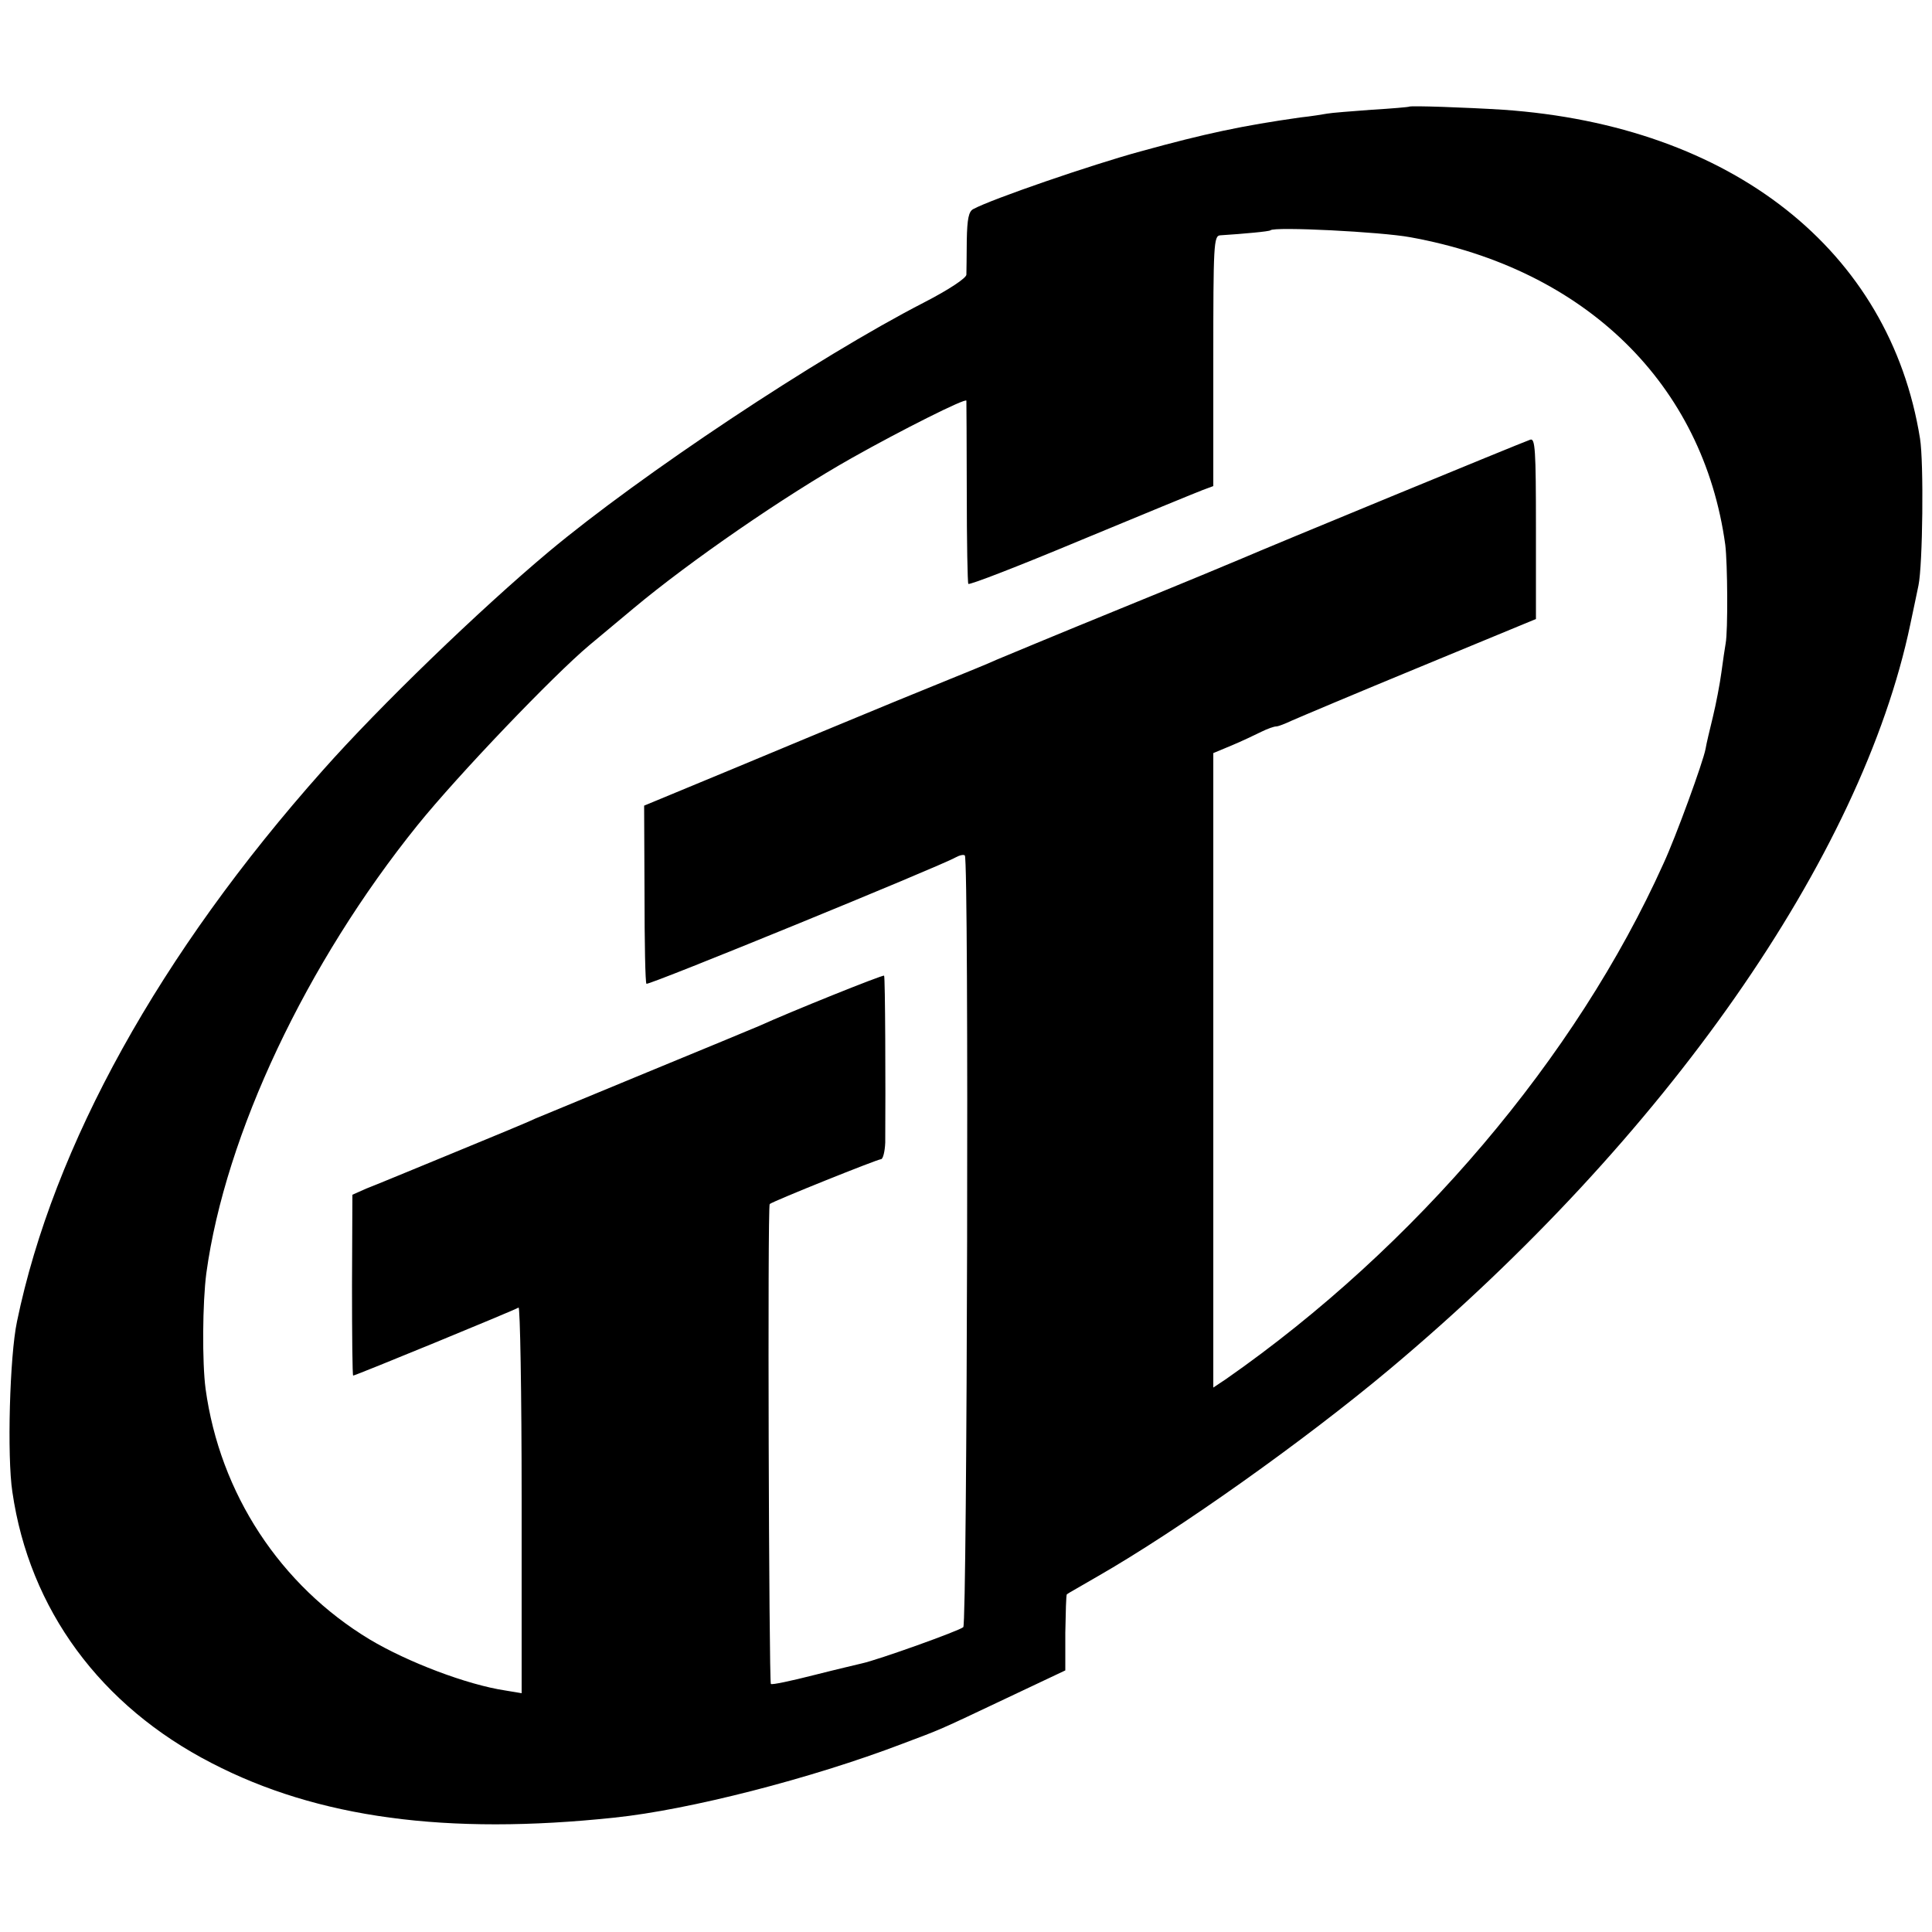
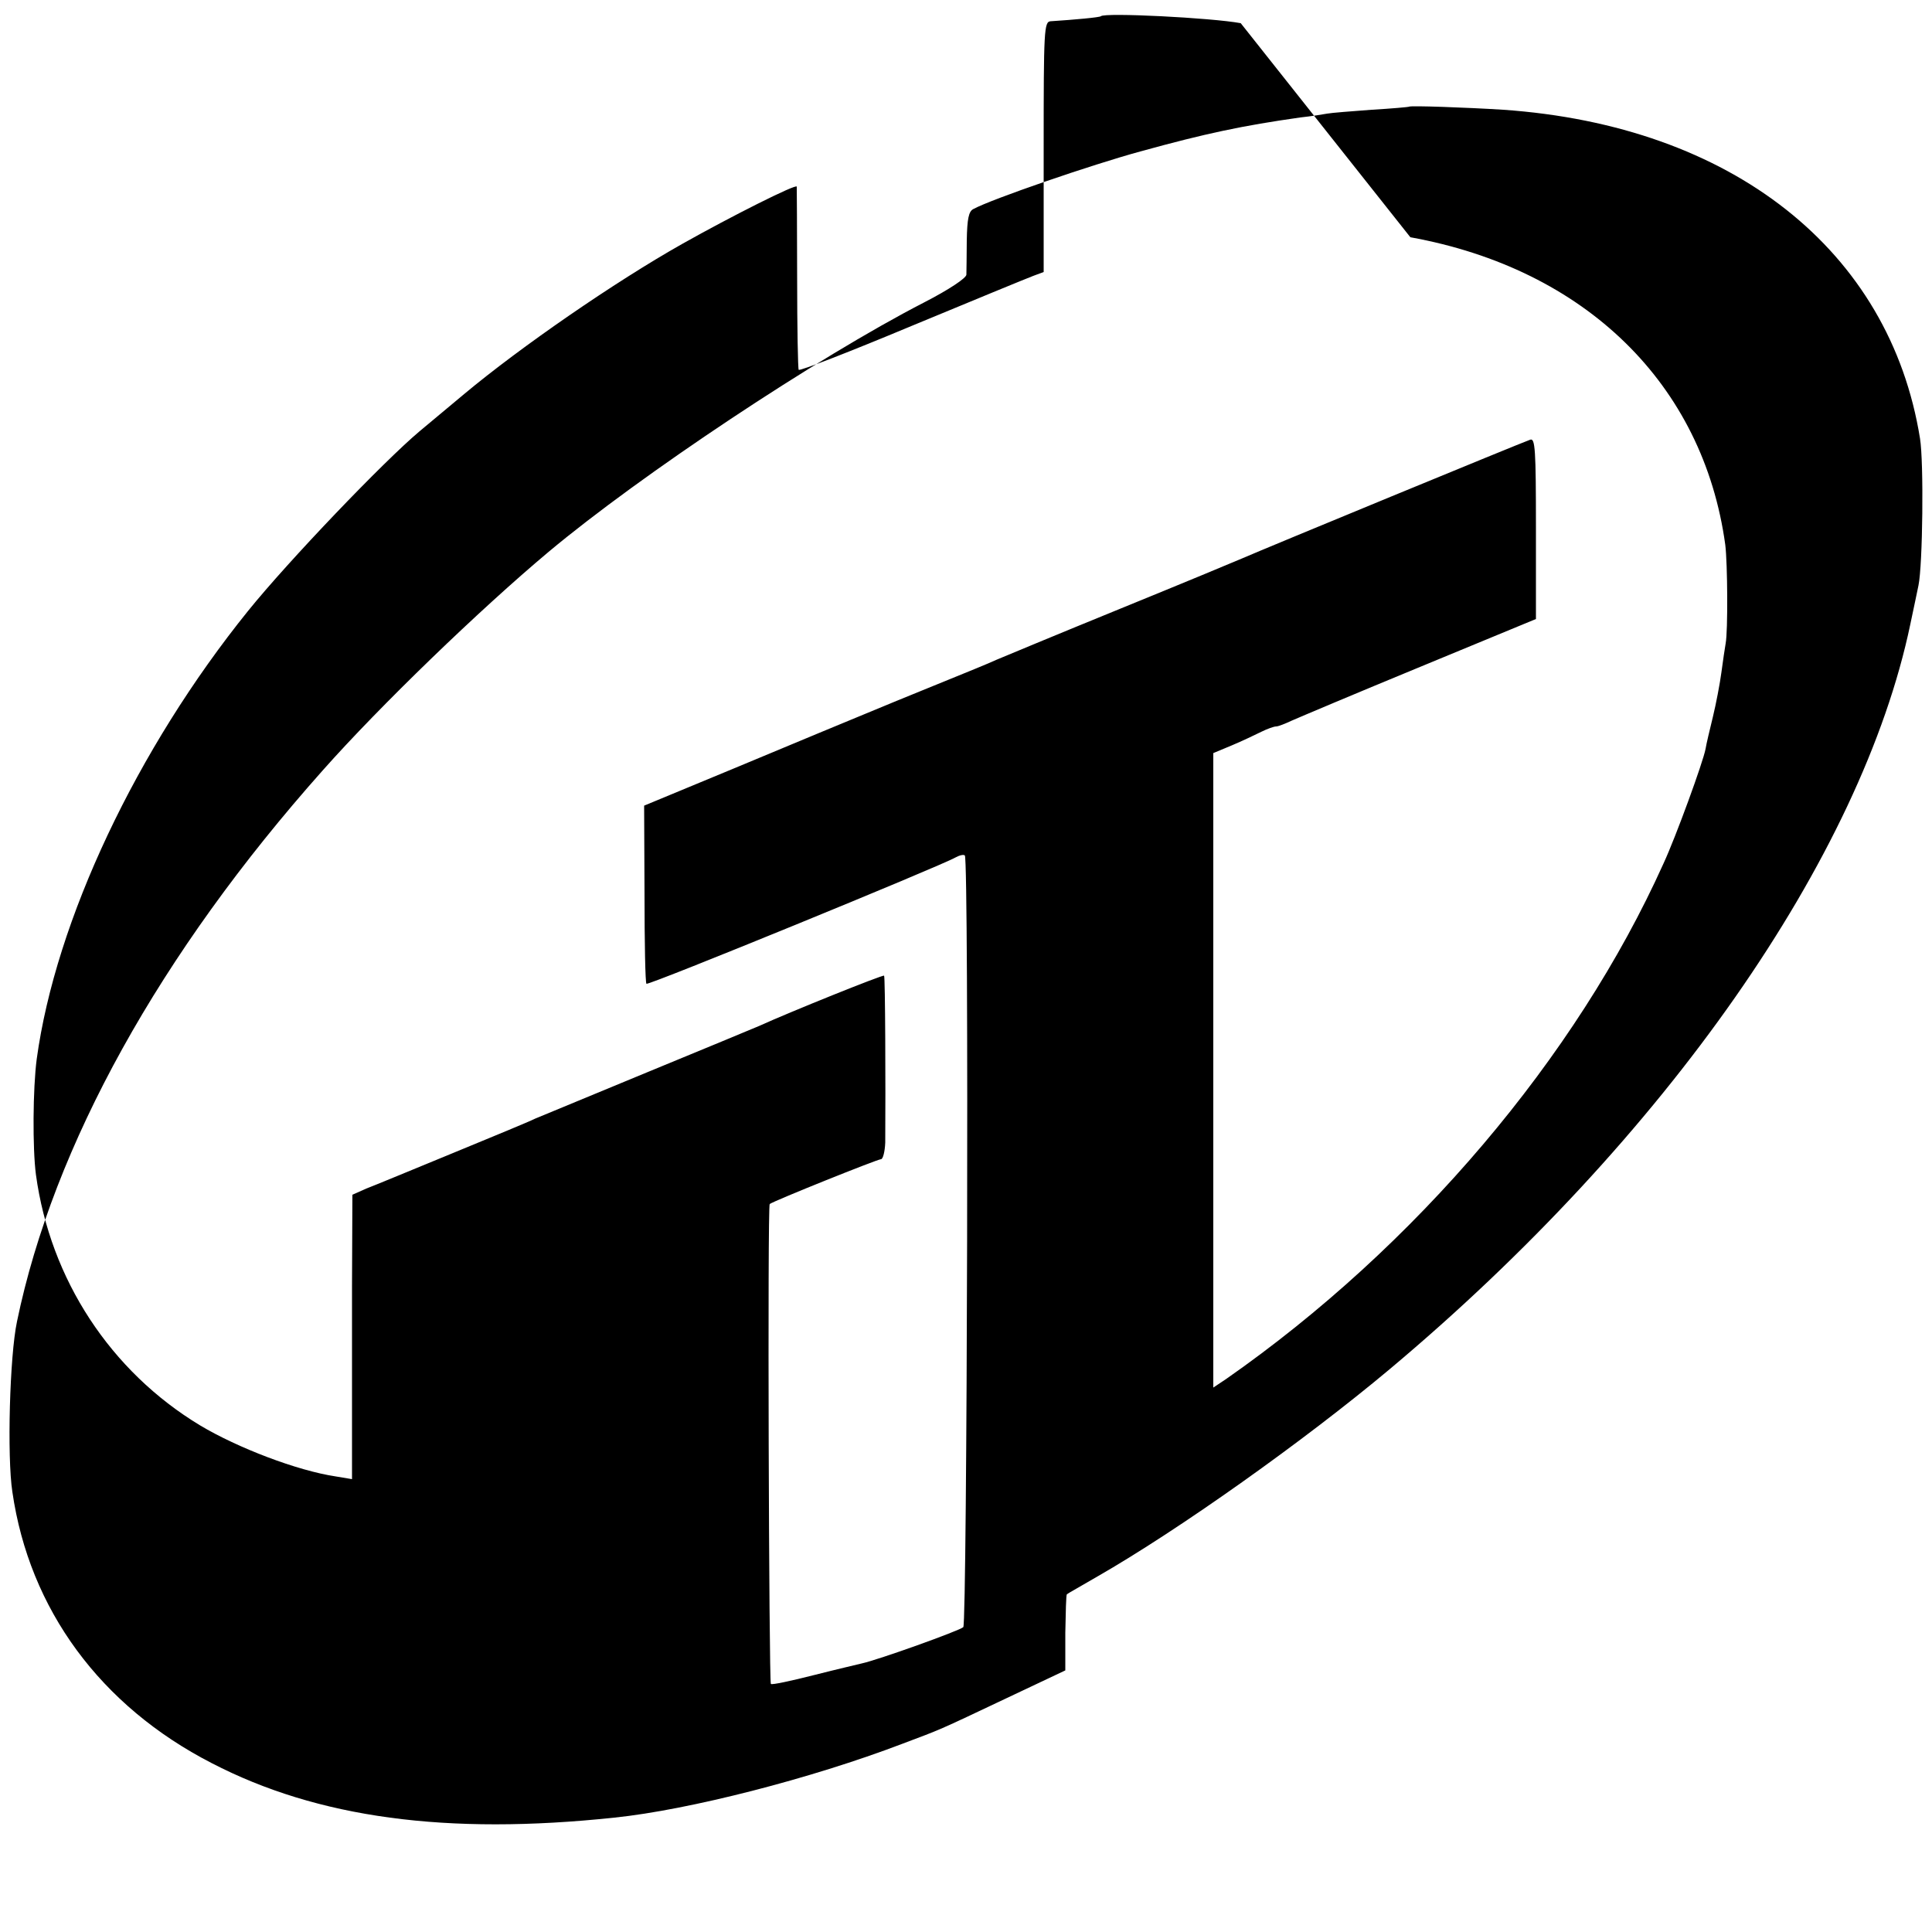
<svg xmlns="http://www.w3.org/2000/svg" version="1.0" width="500pt" height="500pt" viewBox="0 0 500 500" preserveAspectRatio="xMidYMid meet">
  <g transform="translate(0,500) scale(0.1,-0.1)" fill="#000000" stroke="none">
-     <path d="M3647 4724 c-1 -1 -45 -5 -97 -8 -53 -4 -105 -8 -115 -10 -11 -2 -42 -7 -70 -10 -148 -21 -244 -41 -414 -88 -125 -34 -384 -123 -432 -149 -12 -6 -16 -25 -17 -81 0 -40 -1 -80 -1 -89 -1 -9 -44 -38 -110 -72 -276 -142 -733 -446 -971 -645 -179 -150 -437 -399 -585 -566 -421 -473 -697 -971 -791 -1426 -19 -89 -26 -350 -12 -441 44 -304 228 -554 516 -702 274 -142 608 -187 1042 -141 193 20 509 101 745 191 103 39 84 30 276 121 l146 69 0 97 c1 53 2 98 4 100 2 2 38 22 79 46 211 121 535 351 757 537 713 598 1221 1325 1347 1928 8 39 18 84 21 100 11 53 14 318 4 380 -78 487 -487 810 -1079 851 -96 6 -239 11 -243 8z m3 -338 c453 -82 758 -380 815 -796 6 -49 7 -223 1 -255 -2 -11 -7 -45 -11 -75 -4 -30 -14 -82 -22 -115 -8 -33 -17 -70 -19 -83 -6 -33 -77 -228 -109 -297 -226 -502 -642 -992 -1132 -1334 l-33 -22 0 821 0 821 48 20 c26 11 60 27 76 35 16 8 33 14 39 14 5 0 23 7 40 15 18 8 167 71 332 139 l300 124 0 235 c0 205 -2 234 -15 229 -21 -7 -688 -282 -745 -307 -16 -7 -158 -66 -315 -130 -157 -64 -301 -124 -320 -132 -41 -18 -27 -12 -260 -107 -102 -42 -290 -120 -419 -174 l-234 -97 1 -228 c0 -126 2 -231 5 -233 5 -5 762 305 800 327 11 6 21 8 24 5 11 -11 6 -1987 -4 -1997 -9 -9 -221 -85 -263 -94 -8 -2 -64 -15 -123 -30 -59 -15 -110 -26 -112 -23 -5 5 -9 1238 -3 1242 10 8 279 116 288 116 5 0 10 19 11 43 1 143 0 430 -3 432 -3 3 -244 -94 -323 -130 -16 -7 -147 -61 -290 -120 -143 -59 -273 -113 -290 -120 -16 -8 -113 -48 -215 -90 -102 -42 -201 -83 -222 -91 l-36 -16 -1 -234 c0 -129 1 -234 3 -234 6 0 417 169 428 176 4 3 8 -220 8 -496 l0 -502 -42 7 c-100 15 -254 74 -351 132 -232 140 -388 378 -425 649 -9 68 -8 223 2 299 49 359 259 803 547 1160 105 130 351 387 444 465 17 14 68 57 115 96 146 122 391 291 565 389 126 71 295 156 296 148 0 -4 1 -111 1 -238 0 -126 2 -233 4 -236 2 -4 133 47 291 113 159 66 300 124 316 130 l27 10 0 324 c0 302 1 324 18 325 62 4 127 10 130 13 9 10 287 -4 362 -18z" />
+     <path d="M3647 4724 c-1 -1 -45 -5 -97 -8 -53 -4 -105 -8 -115 -10 -11 -2 -42 -7 -70 -10 -148 -21 -244 -41 -414 -88 -125 -34 -384 -123 -432 -149 -12 -6 -16 -25 -17 -81 0 -40 -1 -80 -1 -89 -1 -9 -44 -38 -110 -72 -276 -142 -733 -446 -971 -645 -179 -150 -437 -399 -585 -566 -421 -473 -697 -971 -791 -1426 -19 -89 -26 -350 -12 -441 44 -304 228 -554 516 -702 274 -142 608 -187 1042 -141 193 20 509 101 745 191 103 39 84 30 276 121 l146 69 0 97 c1 53 2 98 4 100 2 2 38 22 79 46 211 121 535 351 757 537 713 598 1221 1325 1347 1928 8 39 18 84 21 100 11 53 14 318 4 380 -78 487 -487 810 -1079 851 -96 6 -239 11 -243 8z m3 -338 c453 -82 758 -380 815 -796 6 -49 7 -223 1 -255 -2 -11 -7 -45 -11 -75 -4 -30 -14 -82 -22 -115 -8 -33 -17 -70 -19 -83 -6 -33 -77 -228 -109 -297 -226 -502 -642 -992 -1132 -1334 l-33 -22 0 821 0 821 48 20 c26 11 60 27 76 35 16 8 33 14 39 14 5 0 23 7 40 15 18 8 167 71 332 139 l300 124 0 235 c0 205 -2 234 -15 229 -21 -7 -688 -282 -745 -307 -16 -7 -158 -66 -315 -130 -157 -64 -301 -124 -320 -132 -41 -18 -27 -12 -260 -107 -102 -42 -290 -120 -419 -174 l-234 -97 1 -228 c0 -126 2 -231 5 -233 5 -5 762 305 800 327 11 6 21 8 24 5 11 -11 6 -1987 -4 -1997 -9 -9 -221 -85 -263 -94 -8 -2 -64 -15 -123 -30 -59 -15 -110 -26 -112 -23 -5 5 -9 1238 -3 1242 10 8 279 116 288 116 5 0 10 19 11 43 1 143 0 430 -3 432 -3 3 -244 -94 -323 -130 -16 -7 -147 -61 -290 -120 -143 -59 -273 -113 -290 -120 -16 -8 -113 -48 -215 -90 -102 -42 -201 -83 -222 -91 l-36 -16 -1 -234 l0 -502 -42 7 c-100 15 -254 74 -351 132 -232 140 -388 378 -425 649 -9 68 -8 223 2 299 49 359 259 803 547 1160 105 130 351 387 444 465 17 14 68 57 115 96 146 122 391 291 565 389 126 71 295 156 296 148 0 -4 1 -111 1 -238 0 -126 2 -233 4 -236 2 -4 133 47 291 113 159 66 300 124 316 130 l27 10 0 324 c0 302 1 324 18 325 62 4 127 10 130 13 9 10 287 -4 362 -18z" />
  </g>
</svg>